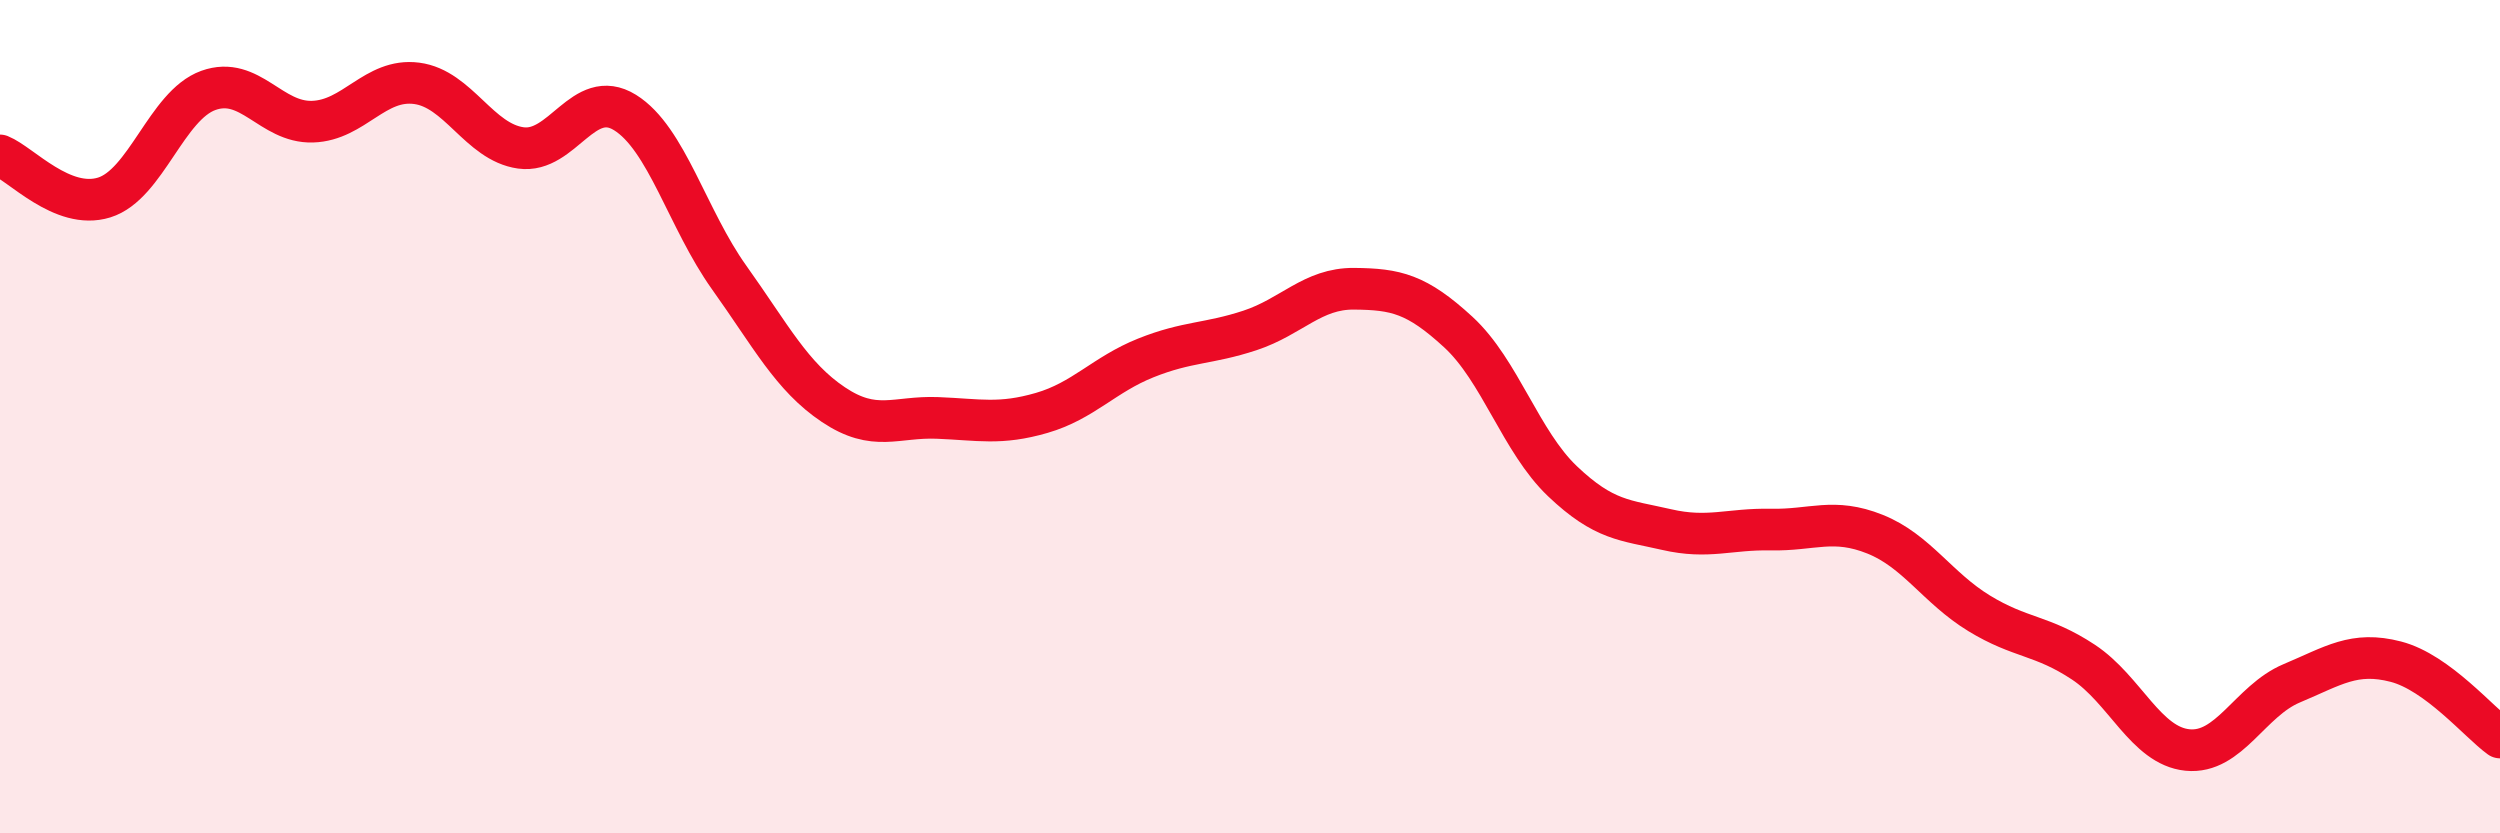
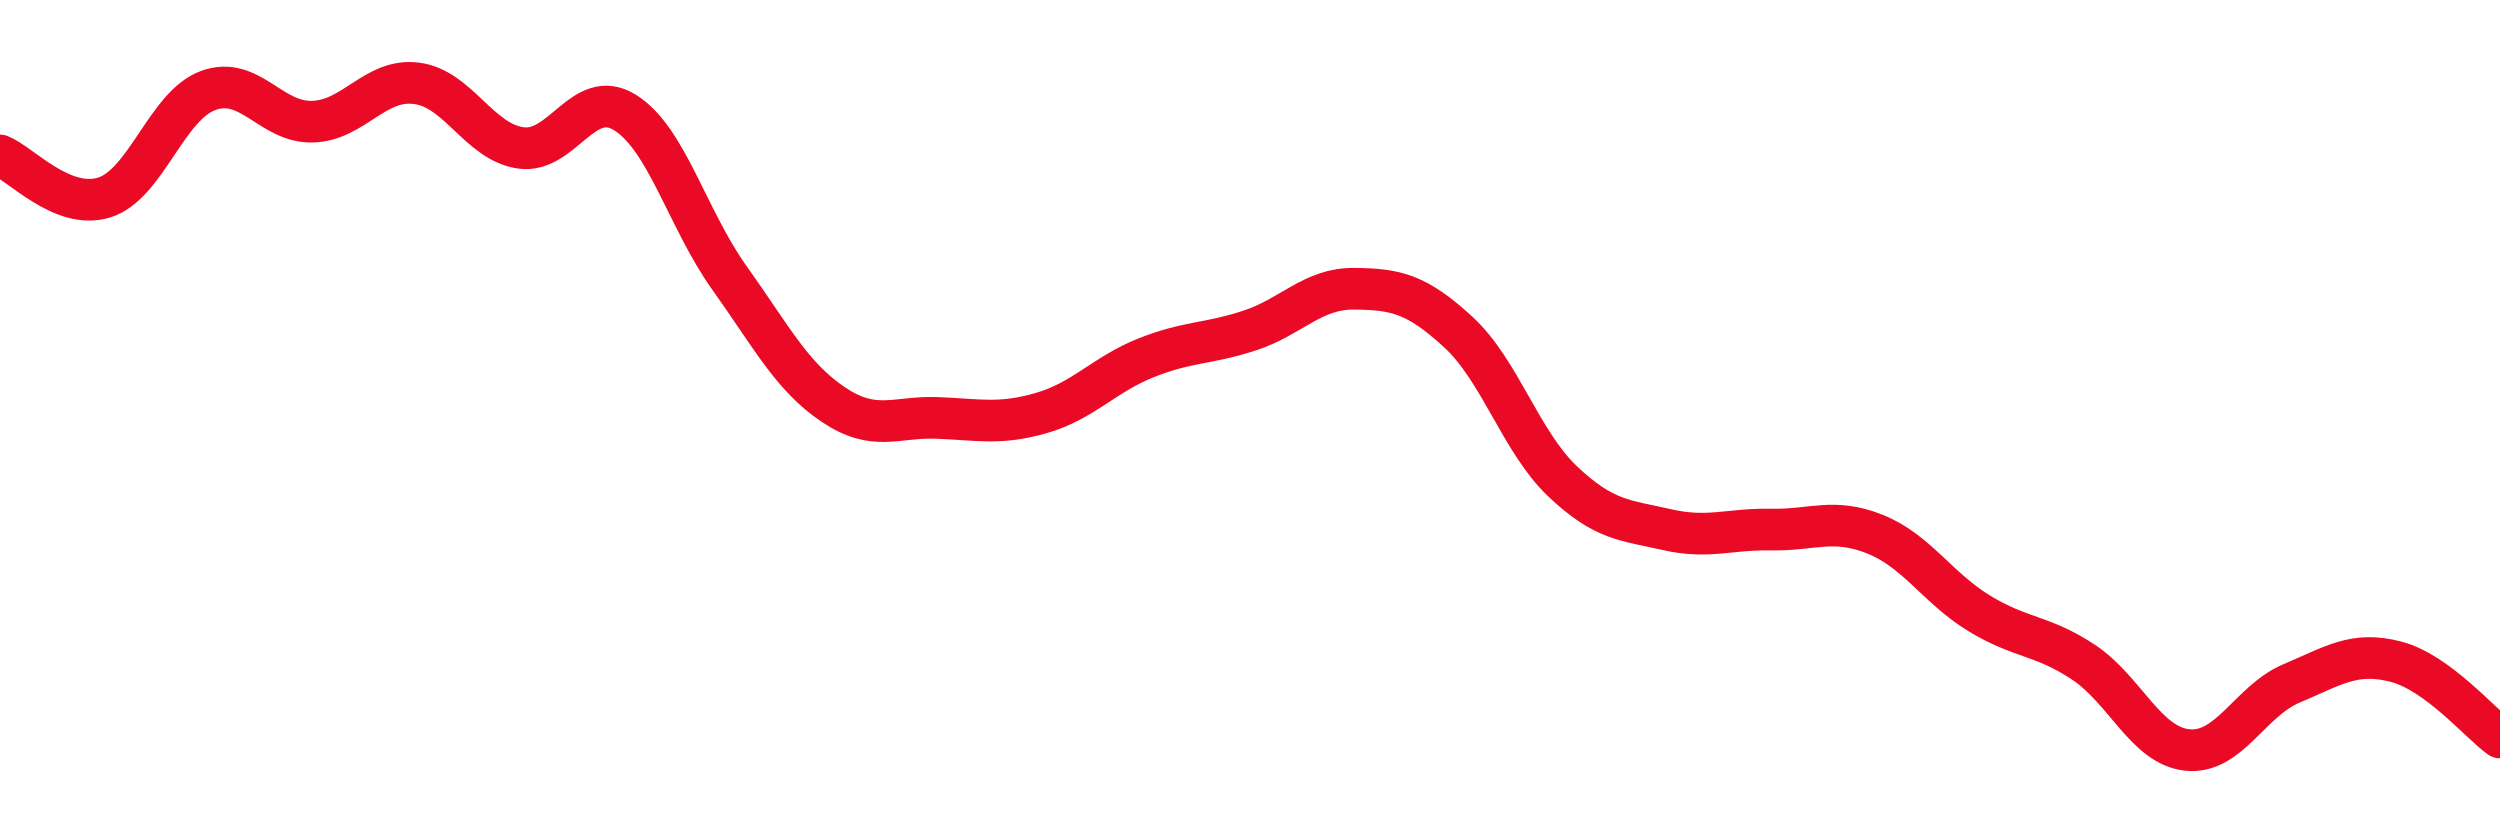
<svg xmlns="http://www.w3.org/2000/svg" width="60" height="20" viewBox="0 0 60 20">
-   <path d="M 0,3.73 C 0.5,3.93 1.5,5.05 2.5,4.74 C 3.5,4.43 4,2.53 5,2.17 C 6,1.81 6.5,2.95 7.5,2.92 C 8.5,2.89 9,1.87 10,2 C 11,2.13 11.5,3.41 12.5,3.55 C 13.5,3.69 14,2.08 15,2.7 C 16,3.32 16.5,5.26 17.5,6.66 C 18.5,8.06 19,9.04 20,9.71 C 21,10.38 21.5,9.99 22.5,10.03 C 23.5,10.07 24,10.2 25,9.91 C 26,9.62 26.5,8.99 27.5,8.59 C 28.5,8.19 29,8.26 30,7.93 C 31,7.6 31.5,6.92 32.5,6.93 C 33.5,6.94 34,7.05 35,7.97 C 36,8.89 36.5,10.6 37.5,11.55 C 38.5,12.5 39,12.48 40,12.71 C 41,12.94 41.5,12.69 42.5,12.71 C 43.5,12.73 44,12.42 45,12.82 C 46,13.22 46.5,14.11 47.5,14.72 C 48.5,15.33 49,15.23 50,15.89 C 51,16.55 51.5,17.9 52.5,18 C 53.5,18.1 54,16.82 55,16.4 C 56,15.98 56.5,15.62 57.5,15.88 C 58.5,16.14 59.5,17.34 60,17.7L60 20L0 20Z" fill="#EB0A25" opacity="0.1" stroke-linecap="round" stroke-linejoin="round" />
  <path d="M 0,3.73 C 0.5,3.93 1.5,5.05 2.5,4.74 C 3.5,4.43 4,2.53 5,2.17 C 6,1.81 6.5,2.95 7.5,2.92 C 8.5,2.89 9,1.87 10,2 C 11,2.13 11.5,3.41 12.5,3.55 C 13.5,3.69 14,2.08 15,2.7 C 16,3.32 16.5,5.26 17.5,6.66 C 18.5,8.06 19,9.04 20,9.71 C 21,10.38 21.5,9.99 22.5,10.03 C 23.5,10.07 24,10.2 25,9.91 C 26,9.62 26.5,8.99 27.5,8.59 C 28.5,8.19 29,8.26 30,7.93 C 31,7.6 31.5,6.92 32.5,6.93 C 33.5,6.94 34,7.05 35,7.97 C 36,8.89 36.5,10.6 37.5,11.55 C 38.5,12.5 39,12.48 40,12.71 C 41,12.94 41.5,12.69 42.5,12.71 C 43.5,12.73 44,12.42 45,12.82 C 46,13.22 46.5,14.11 47.5,14.72 C 48.5,15.33 49,15.23 50,15.89 C 51,16.55 51.5,17.9 52.5,18 C 53.5,18.1 54,16.82 55,16.4 C 56,15.98 56.5,15.62 57.5,15.88 C 58.5,16.14 59.5,17.34 60,17.7" stroke="#EB0A25" stroke-width="1" fill="none" stroke-linecap="round" stroke-linejoin="round" />
</svg>